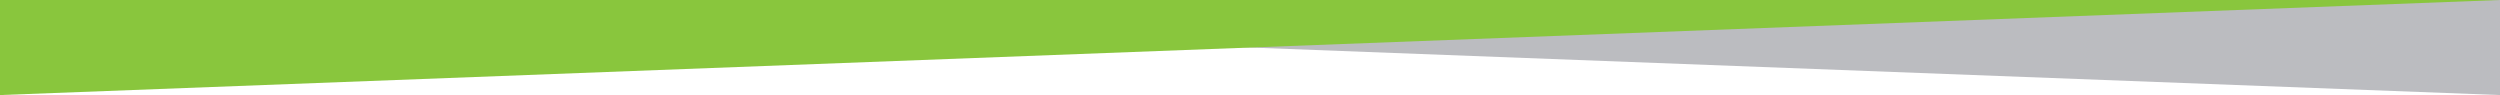
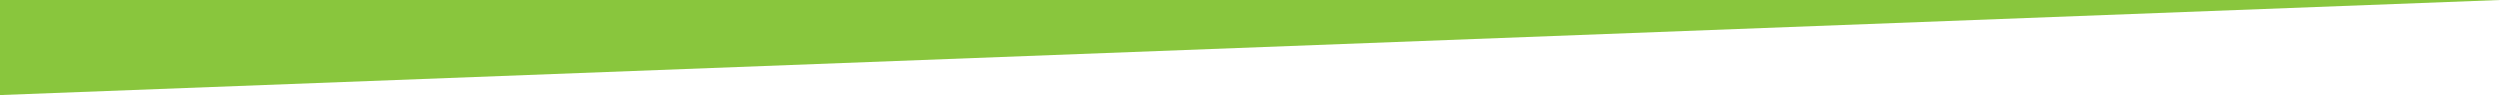
<svg xmlns="http://www.w3.org/2000/svg" width="1920" height="73" viewBox="0 0 1920 73" fill="none">
-   <path d="M1920 73L0 0H1920V73Z" fill="#BBBCC0" />
  <path d="M0 73L1920 0H0V73Z" fill="#89C63D" />
</svg>